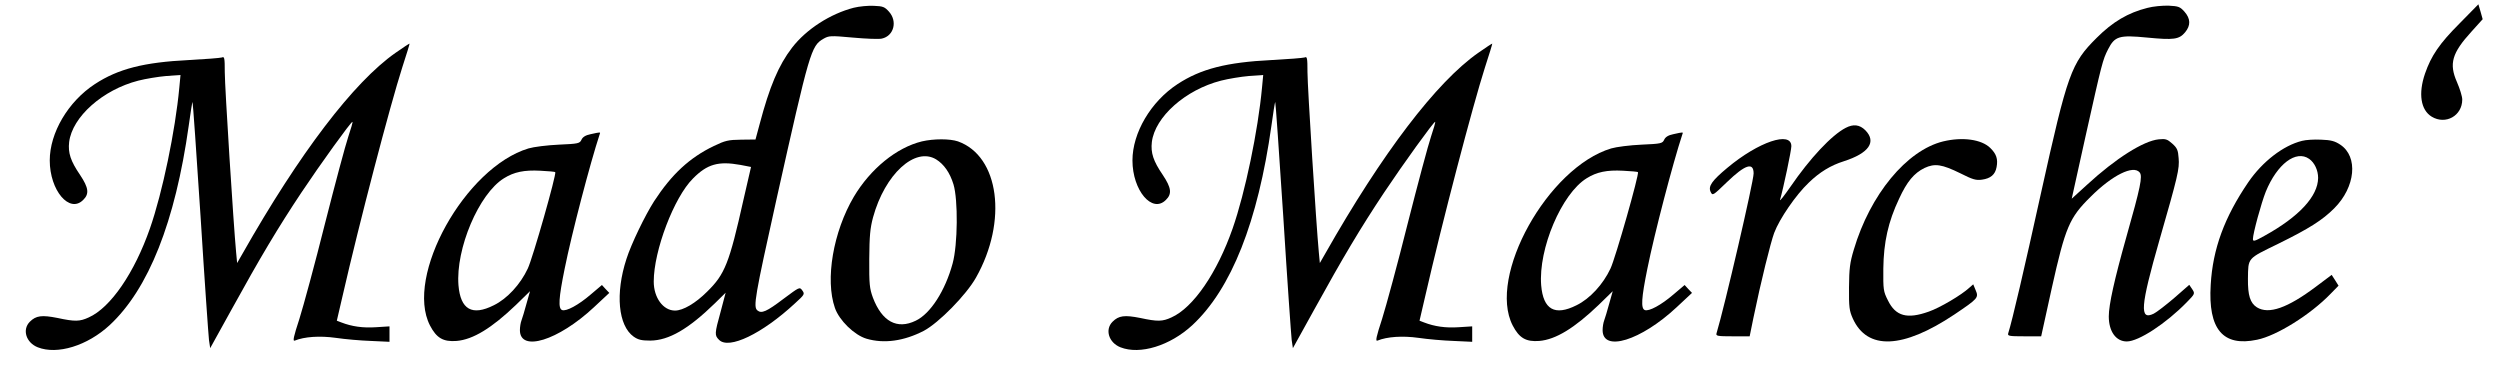
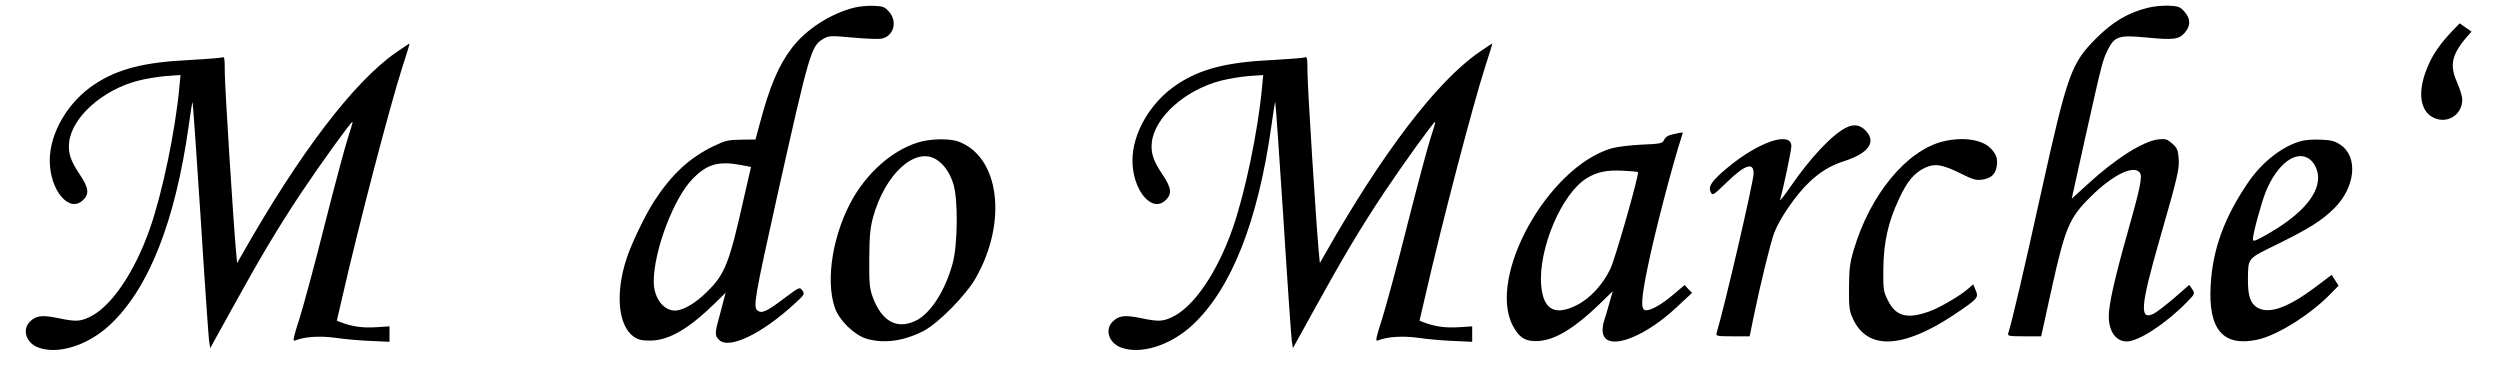
<svg xmlns="http://www.w3.org/2000/svg" width="1457pt" height="213pt" viewBox="0 0 1457 213" preserveAspectRatio="xMidYMid meet">
  <g transform="translate(0,213) scale(0.1,-0.1)" fill="#000000" stroke="none">
    <path d="M4976 2085 c-136 -35 -277 -125 -360 -233 -79 -103 -131 -227 -189 -446 l-24 -89 -84 -1 c-75 -1 -92 -5 -159 -37 -141 -68 -245 -164 -348 -322 -53 -83 -133 -248 -161 -336 -66 -202 -48 -389 42 -453 26 -18 45 -23 97 -23 108 1 222 67 377 218 l62 61 -29 -110 c-36 -130 -36 -138 -9 -165 57 -57 250 35 442 213 56 51 58 54 43 75 -16 22 -16 21 -109 -48 -100 -76 -129 -88 -153 -68 -25 21 -15 78 111 646 194 868 202 895 274 937 32 18 40 19 171 7 76 -7 152 -10 169 -6 70 15 93 100 42 157 -25 28 -35 32 -87 34 -32 2 -86 -3 -118 -11z m-661 -916 l62 -12 -44 -191 c-83 -371 -108 -434 -212 -536 -67 -67 -140 -110 -187 -110 -69 0 -124 75 -124 169 0 180 118 491 229 601 83 84 148 102 276 79z" />
    <path d="M12515 2084 c-112 -28 -202 -81 -295 -174 -150 -149 -170 -206 -325 -905 -99 -449 -167 -741 -191 -817 -5 -16 4 -18 93 -18 l99 0 62 282 c79 354 102 409 226 531 126 126 249 187 286 142 18 -22 5 -85 -77 -374 -70 -249 -103 -396 -103 -465 0 -88 42 -146 105 -146 69 0 229 105 349 228 49 50 49 51 32 77 l-17 25 -87 -76 c-48 -41 -102 -83 -120 -92 -84 -41 -78 40 33 428 107 372 118 417 112 479 -3 46 -9 59 -37 84 -29 26 -39 29 -79 25 -89 -9 -252 -112 -418 -265 l-89 -81 81 366 c96 429 99 442 131 505 39 76 64 84 228 68 155 -15 186 -11 221 31 33 40 32 79 -4 120 -26 29 -35 32 -92 35 -35 1 -91 -4 -124 -13z" />
-     <path d="M14335 1994 c-118 -118 -166 -189 -202 -293 -40 -117 -25 -212 39 -251 81 -49 178 5 178 100 0 18 -14 63 -31 102 -47 107 -29 169 85 294 l65 72 -12 43 -13 44 -109 -111z" />
+     <path d="M14335 1994 c-118 -118 -166 -189 -202 -293 -40 -117 -25 -212 39 -251 81 -49 178 5 178 100 0 18 -14 63 -31 102 -47 107 -29 169 85 294 z" />
    <path d="M2305 1822 c-244 -171 -559 -584 -892 -1171 l-31 -54 -6 64 c-15 158 -66 964 -66 1048 0 85 -2 93 -17 86 -10 -3 -97 -10 -193 -15 -261 -13 -411 -51 -547 -140 -156 -102 -263 -284 -263 -445 0 -175 115 -311 195 -230 36 35 32 70 -18 145 -56 82 -71 129 -64 192 18 147 196 305 403 358 43 11 116 23 162 27 l84 6 -7 -74 c-23 -249 -98 -611 -171 -820 -90 -258 -229 -462 -357 -519 -52 -24 -80 -25 -182 -3 -91 18 -125 14 -161 -22 -46 -46 -22 -122 46 -149 114 -45 289 9 419 129 227 211 382 602 461 1163 10 74 20 136 22 138 2 1 23 -300 47 -669 23 -370 46 -693 49 -719 l7 -47 125 226 c167 303 269 474 406 680 112 168 289 413 298 413 3 0 -8 -39 -24 -86 -16 -47 -77 -275 -136 -507 -58 -232 -126 -482 -149 -555 -35 -107 -40 -132 -27 -127 56 23 146 29 239 16 54 -8 146 -16 206 -18 l107 -5 0 45 0 45 -79 -5 c-76 -5 -140 4 -202 28 l-26 10 33 142 c99 433 277 1111 348 1333 25 76 44 139 43 140 -1 1 -38 -23 -82 -54z" />
    <path d="M8615 1822 c-244 -171 -559 -584 -892 -1171 l-31 -54 -6 64 c-15 158 -66 964 -66 1048 0 85 -2 93 -17 86 -10 -3 -97 -10 -193 -15 -261 -13 -411 -51 -547 -140 -156 -102 -263 -284 -263 -445 0 -175 115 -311 195 -230 36 35 32 70 -18 145 -56 82 -71 129 -64 192 18 147 196 305 403 358 43 11 116 23 162 27 l84 6 -7 -74 c-23 -249 -98 -611 -171 -820 -90 -258 -229 -462 -357 -519 -52 -24 -80 -25 -182 -3 -91 18 -125 14 -161 -22 -46 -46 -22 -122 46 -149 114 -45 289 9 419 129 227 211 382 602 461 1163 10 74 20 136 22 138 2 1 23 -300 47 -669 23 -370 46 -693 49 -719 l7 -47 125 226 c167 303 269 474 406 680 112 168 289 413 298 413 3 0 -8 -39 -24 -86 -16 -47 -77 -275 -136 -507 -58 -232 -126 -482 -149 -555 -35 -107 -40 -132 -27 -127 56 23 146 29 239 16 54 -8 146 -16 206 -18 l107 -5 0 45 0 45 -79 -5 c-76 -5 -140 4 -202 28 l-26 10 33 142 c99 433 277 1111 348 1333 25 76 44 139 43 140 -1 1 -38 -23 -82 -54z" />
    <path d="M10757 1385 c-82 -42 -209 -178 -322 -343 -37 -53 -64 -88 -61 -77 20 70 66 288 66 313 0 90 -191 26 -373 -126 -90 -75 -112 -107 -98 -139 12 -25 12 -25 96 56 106 102 155 118 155 50 0 -47 -169 -775 -216 -931 -5 -16 4 -18 94 -18 l99 0 22 108 c44 213 100 438 121 495 31 82 126 221 202 293 63 61 127 100 203 124 147 47 193 113 126 181 -33 33 -70 37 -114 14z" />
-     <path d="M3442 1348 c-30 -6 -46 -17 -53 -32 -10 -22 -18 -24 -132 -29 -67 -3 -147 -13 -177 -22 -369 -111 -722 -745 -574 -1032 38 -73 77 -96 155 -90 96 8 205 75 346 210 l82 80 -21 -74 c-11 -41 -24 -84 -29 -97 -5 -13 -9 -38 -9 -56 0 -130 223 -61 431 133 l90 84 -22 23 -21 23 -65 -55 c-72 -62 -143 -100 -167 -91 -24 9 -20 70 15 242 41 204 148 613 204 783 5 13 6 13 -53 0z m-206 -221 c9 -9 -131 -501 -160 -562 -43 -92 -120 -176 -198 -214 -127 -64 -194 -25 -206 116 -17 213 119 534 265 624 59 37 119 49 212 44 46 -2 85 -6 87 -8z" />
    <path d="M9752 1348 c-30 -6 -46 -17 -53 -32 -10 -22 -18 -24 -132 -29 -67 -3 -147 -13 -177 -22 -369 -111 -722 -745 -574 -1032 38 -73 77 -96 155 -90 96 8 205 75 346 210 l82 80 -21 -74 c-11 -41 -24 -84 -29 -97 -5 -13 -9 -38 -9 -56 0 -130 223 -61 431 133 l90 84 -22 23 -21 23 -65 -55 c-72 -62 -143 -100 -167 -91 -24 9 -20 70 15 242 41 204 148 613 204 783 5 13 6 13 -53 0z m-206 -221 c9 -9 -131 -501 -160 -562 -43 -92 -120 -176 -198 -214 -127 -64 -194 -25 -206 116 -17 213 119 534 265 624 59 37 119 49 212 44 46 -2 85 -6 87 -8z" />
    <path d="M5373 1306 c-148 -36 -300 -160 -397 -323 -120 -204 -168 -482 -110 -648 25 -72 113 -158 184 -179 102 -30 218 -14 334 46 87 46 248 210 304 310 186 329 136 708 -105 794 -47 16 -141 16 -210 0z m83 -105 c45 -28 80 -77 101 -146 27 -90 25 -350 -5 -460 -43 -159 -129 -293 -215 -334 -109 -53 -197 -5 -250 135 -19 53 -22 77 -21 224 1 135 5 179 22 243 69 252 245 413 368 338z" />
    <path d="M11325 1306 c-213 -52 -426 -310 -521 -631 -23 -76 -27 -110 -28 -220 -1 -116 2 -136 22 -181 84 -186 291 -178 592 23 138 93 143 98 124 142 l-14 34 -23 -20 c-45 -42 -172 -117 -236 -139 -126 -45 -193 -27 -238 65 -27 53 -28 63 -27 186 2 153 28 272 92 407 46 100 87 149 148 179 60 28 101 22 209 -31 71 -36 91 -42 126 -37 50 7 77 29 85 73 9 47 -1 77 -37 112 -51 50 -162 65 -274 38z" />
    <path d="M13416 1309 c-109 -27 -230 -120 -313 -241 -139 -204 -207 -388 -219 -598 -16 -259 71 -362 270 -320 114 23 311 146 428 267 l47 48 -20 32 -20 31 -92 -69 c-165 -124 -275 -163 -344 -120 -39 25 -53 70 -52 166 2 125 -6 115 176 204 181 89 258 138 327 207 124 124 141 301 35 371 -32 21 -54 27 -112 29 -40 2 -89 -1 -111 -7z m42 -105 c31 -22 52 -66 52 -111 -1 -107 -111 -226 -312 -337 -59 -33 -68 -35 -68 -19 0 32 49 211 75 276 66 161 176 245 253 191z" />
  </g>
</svg>